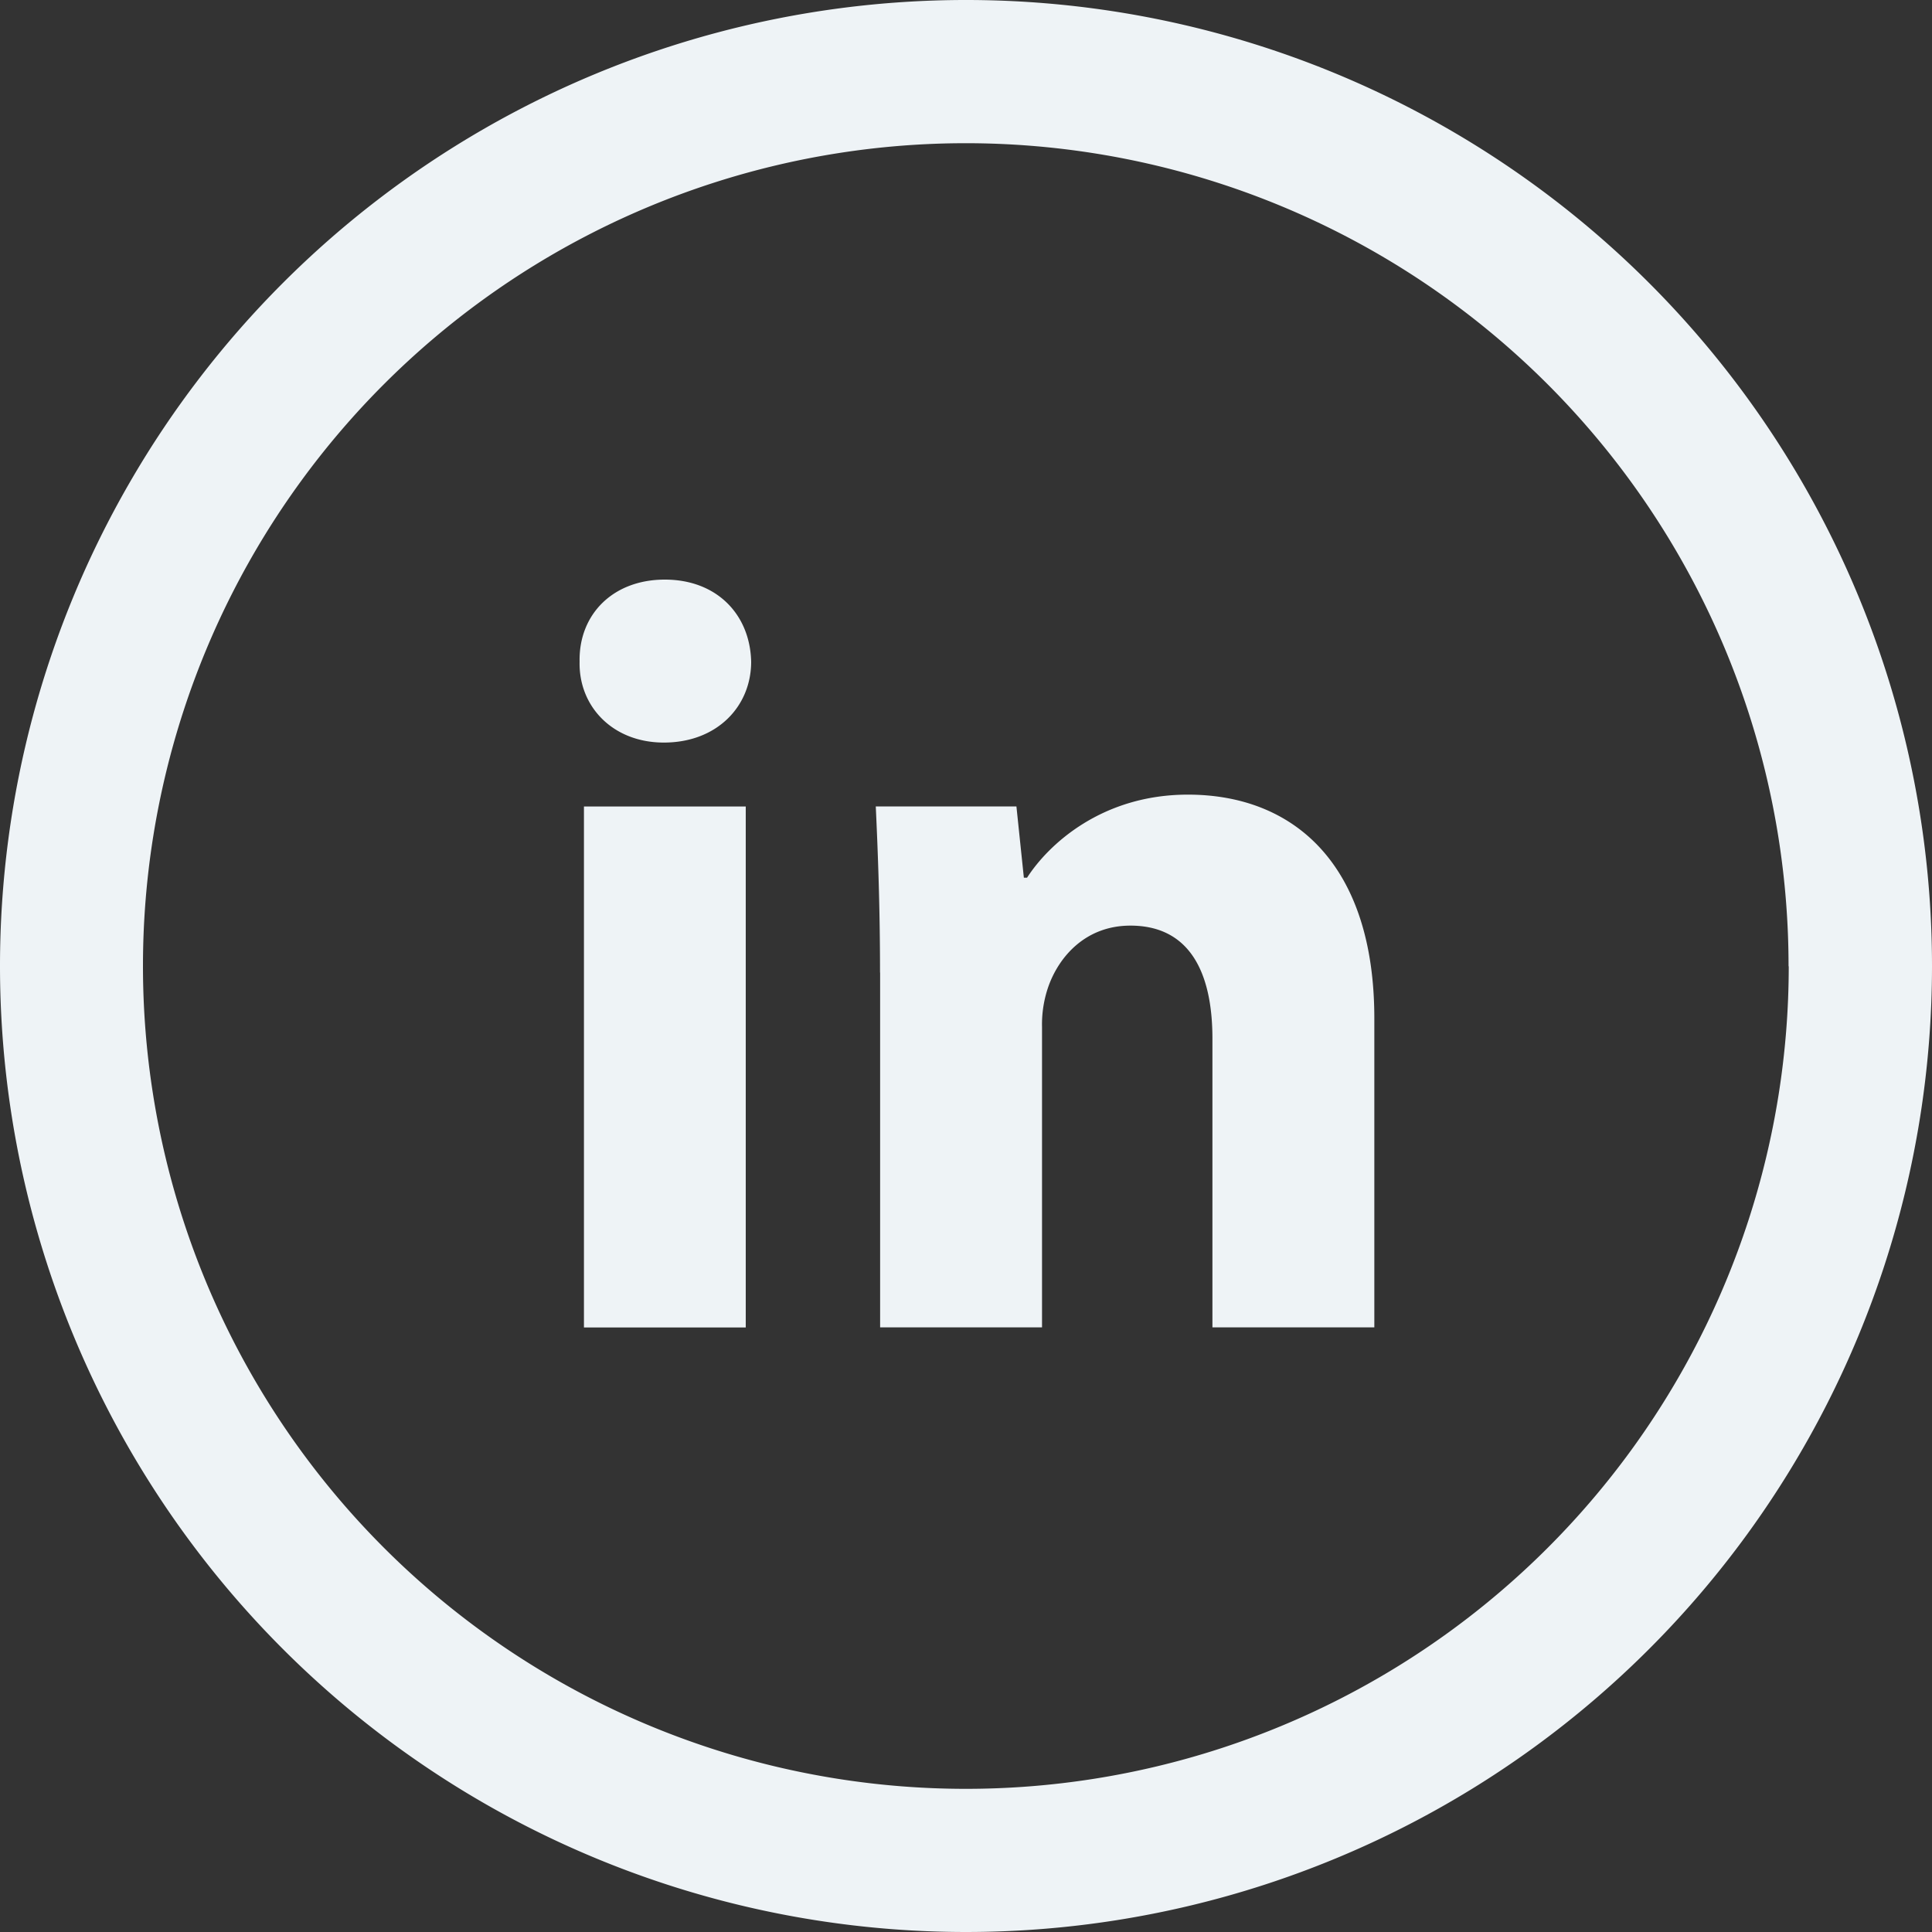
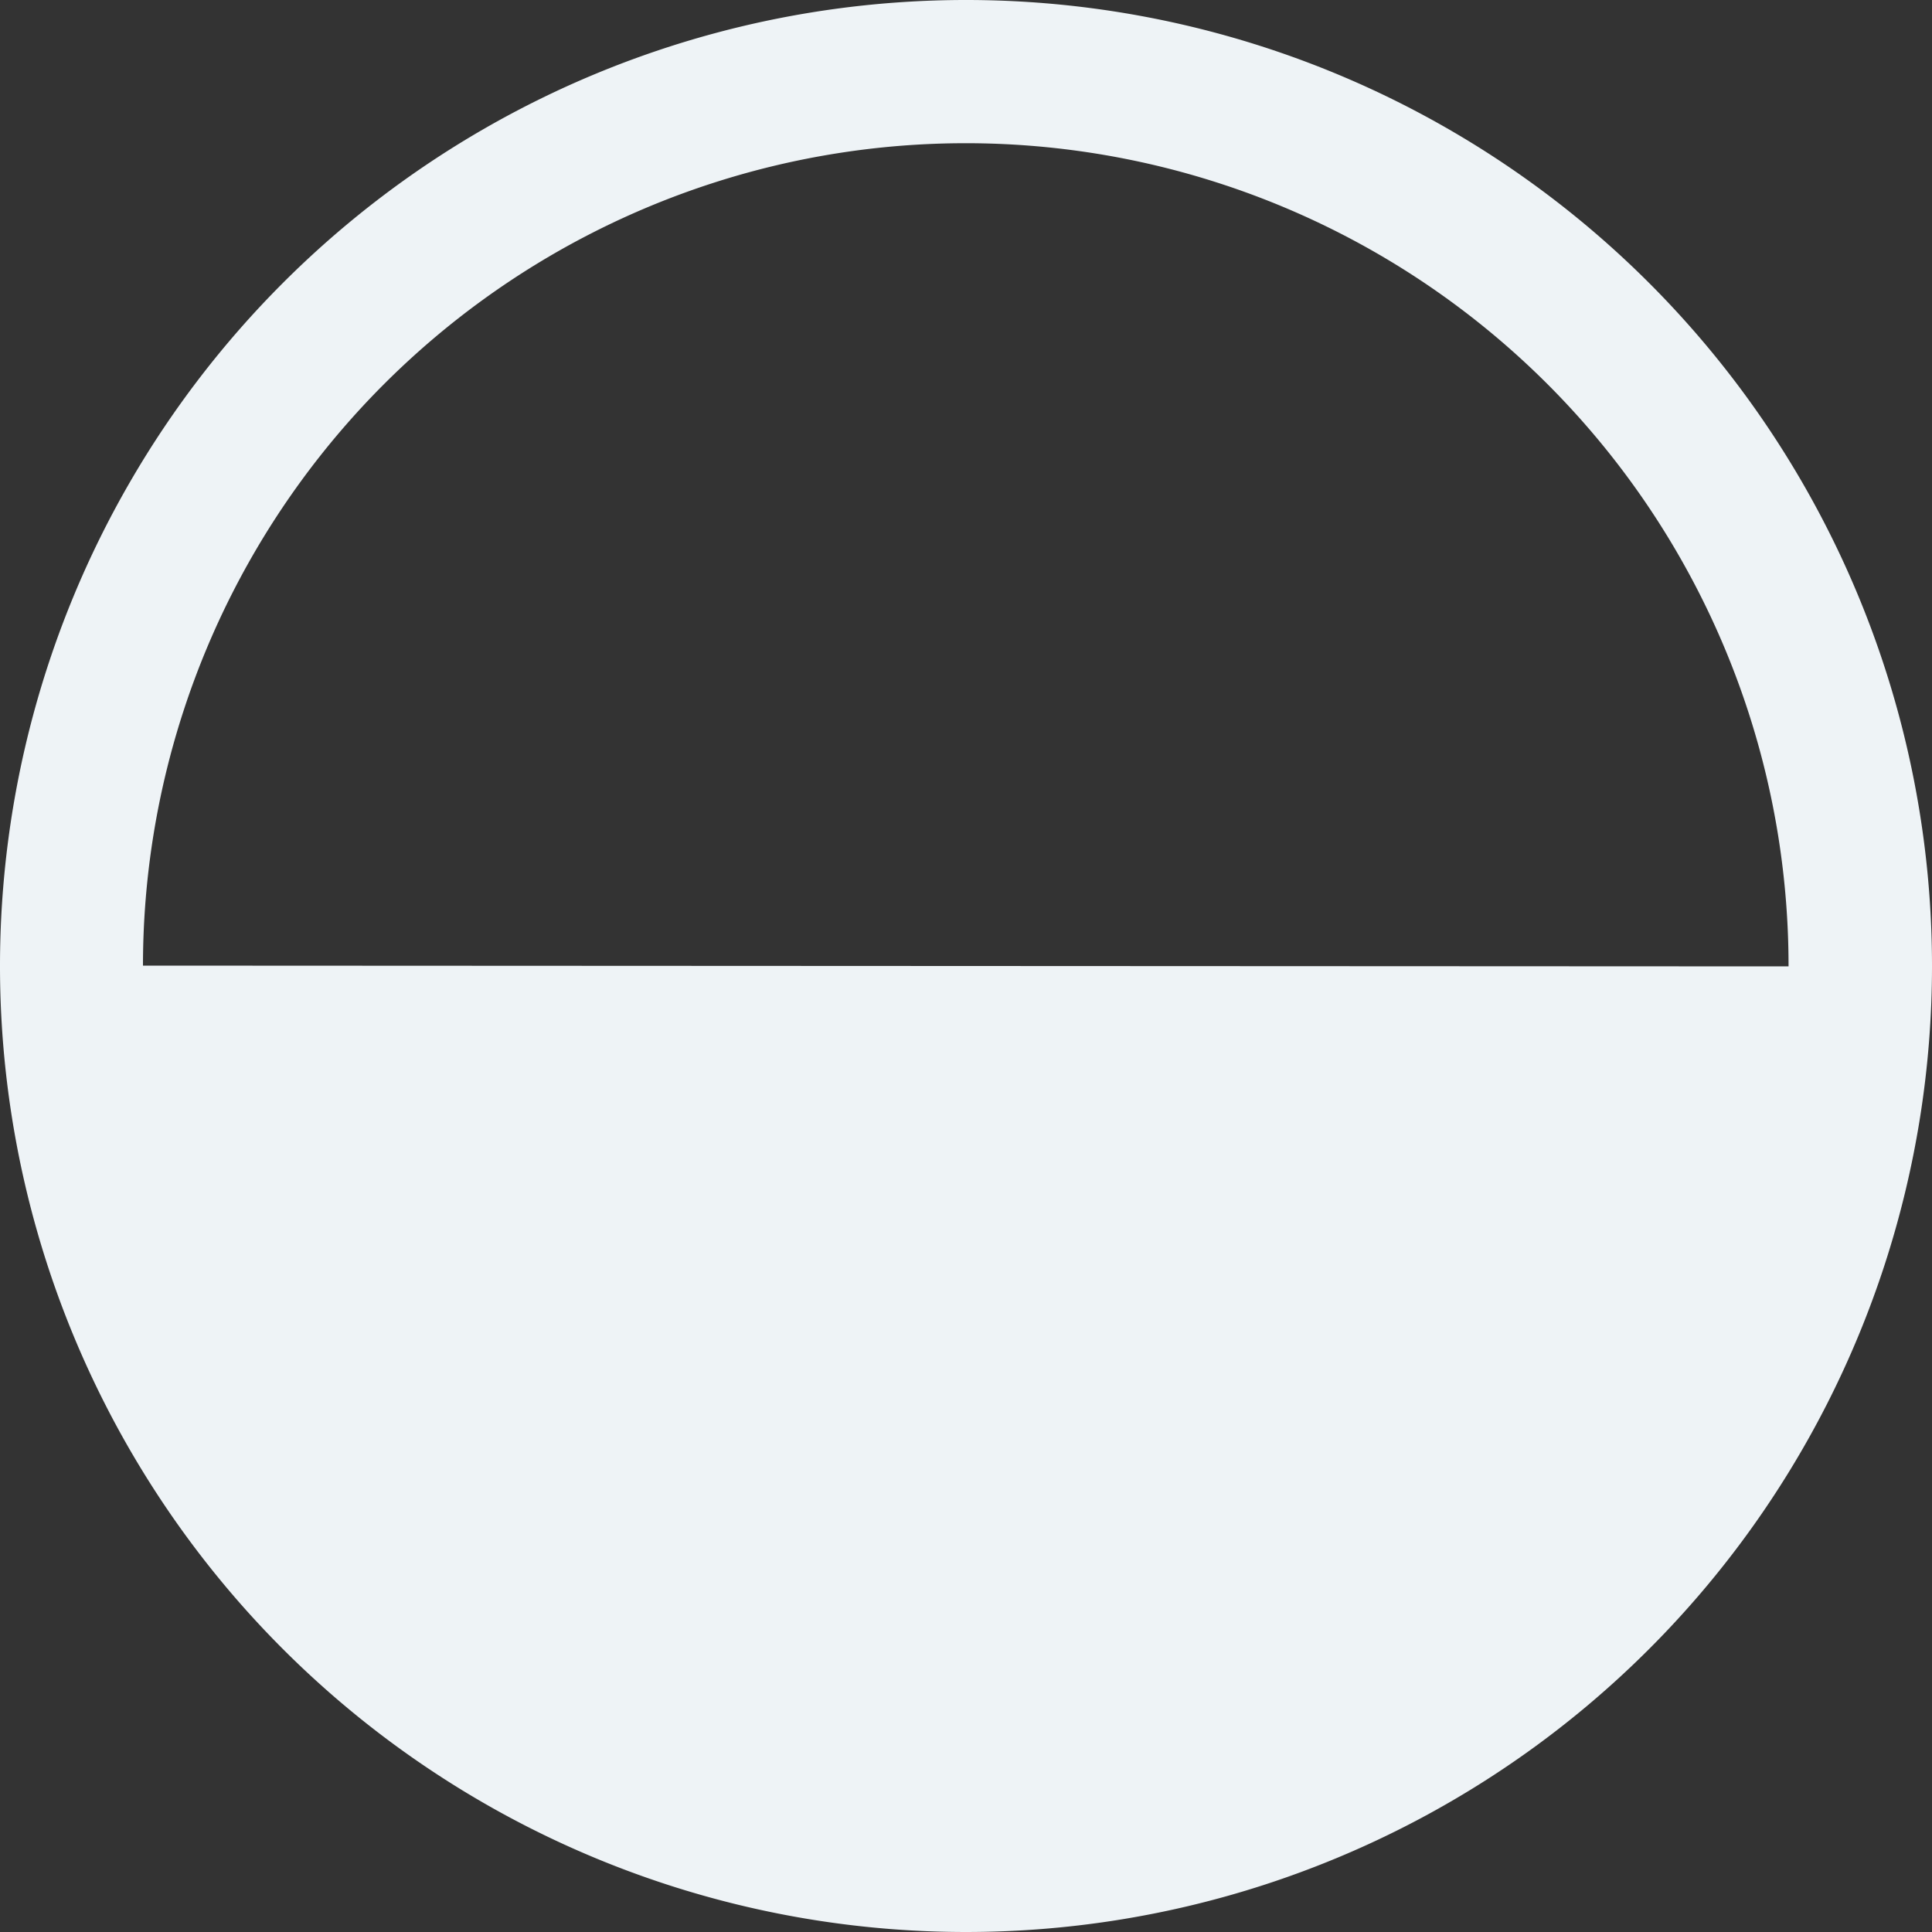
<svg xmlns="http://www.w3.org/2000/svg" width="20" height="20" fill="none">
  <rect width="100%" height="100%" fill="#333333" stroke="none" />
-   <path d="M20 10.004a10 10 0 1 1-20-.008 10 10 0 0 1 20 .008Zm-1.485 0A8.517 8.517 0 1 0 1.48 9.996a8.517 8.517 0 0 0 17.037.007h-.002Z" fill="#EEF3F6" />
-   <path fill-rule="evenodd" clip-rule="evenodd" d="M7.776 6.85c0 .462-.353.837-.904.837-.53 0-.883-.375-.872-.838-.01-.485.342-.849.882-.849.541 0 .883.364.894.85Zm-1.731 6.892V8.349H7.72v5.393H6.045ZM9.11 10.068c0-.673-.022-1.246-.044-1.72h1.456l.077.738h.033c.22-.342.772-.86 1.665-.86 1.103 0 1.93.728 1.93 2.316v3.199h-1.676v-2.989c0-.695-.242-1.17-.849-1.17-.463 0-.739.32-.849.63a1.19 1.19 0 0 0-.066.419v3.11H9.111v-3.673Z" fill="#EEF3F6" />
+   <path d="M20 10.004a10 10 0 1 1-20-.008 10 10 0 0 1 20 .008Zm-1.485 0A8.517 8.517 0 1 0 1.48 9.996h-.002Z" fill="#EEF3F6" />
</svg>